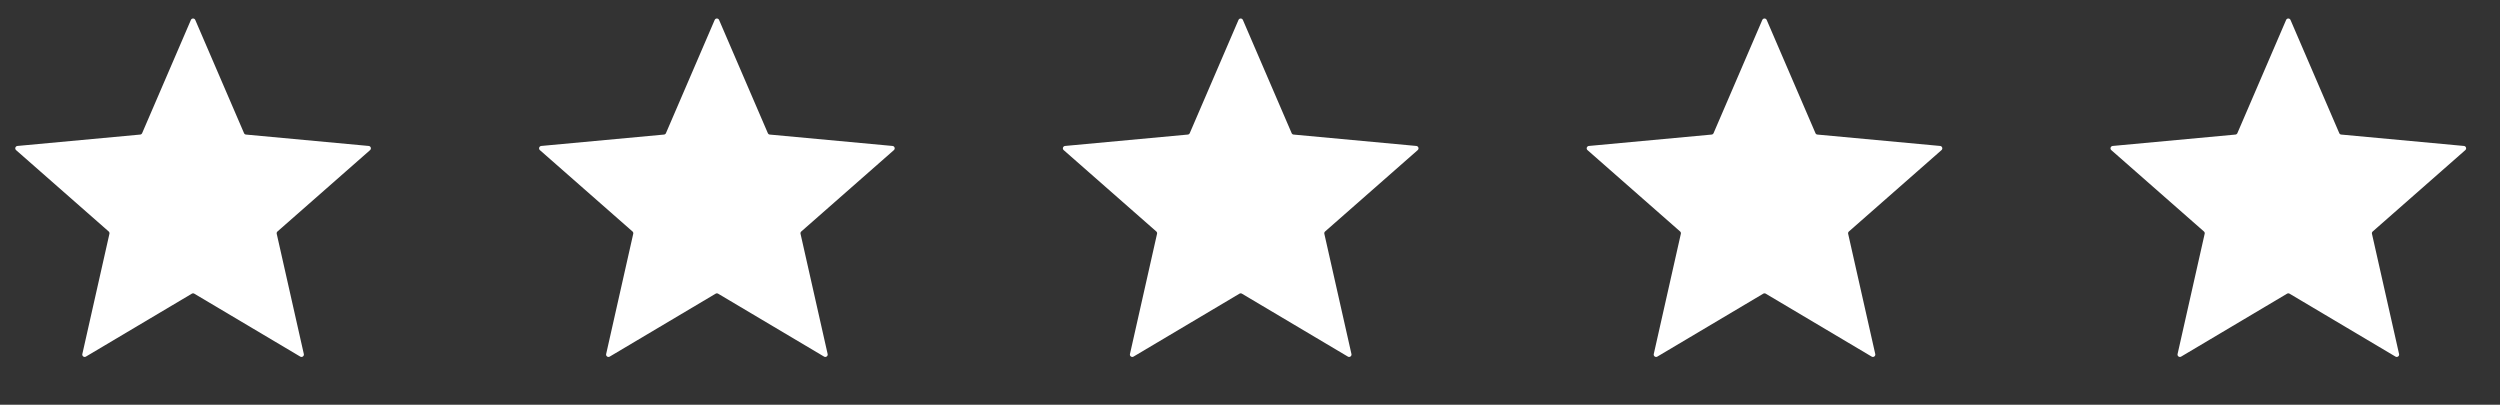
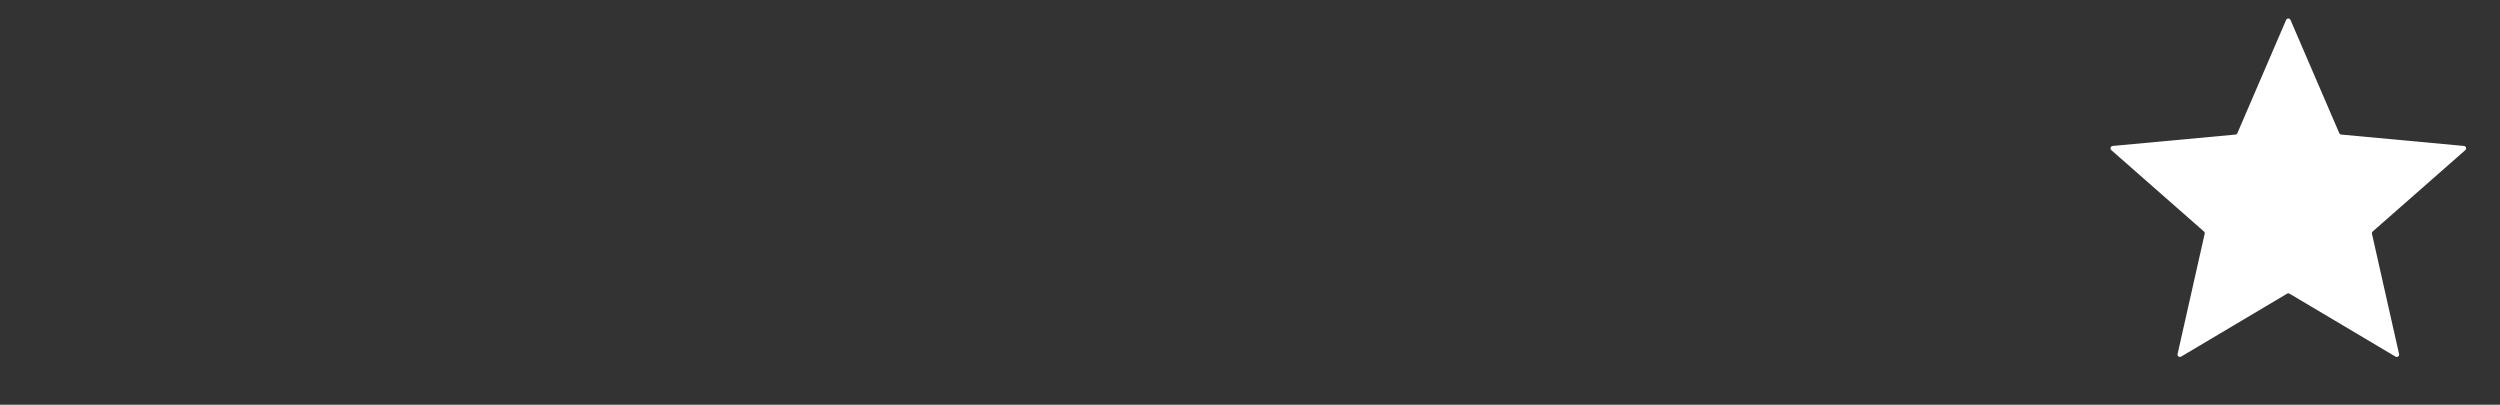
<svg xmlns="http://www.w3.org/2000/svg" width="105" height="17" viewBox="0 0 105 17" fill="none">
  <rect x="0" y="0" width="105" height="17" fill="#333333" stroke="none" />
-   <path d="M8.018 0.837C8.052 0.757 8.167 0.757 8.201 0.837L10.249 5.592C10.263 5.626 10.295 5.649 10.332 5.652L15.487 6.13C15.574 6.139 15.609 6.247 15.543 6.305L11.654 9.722C11.626 9.746 11.614 9.783 11.622 9.819L12.761 14.87C12.78 14.955 12.687 15.022 12.612 14.978L8.16 12.334C8.129 12.316 8.09 12.316 8.058 12.334L3.607 14.978C3.531 15.022 3.439 14.955 3.458 14.87L4.596 9.819C4.604 9.783 4.592 9.746 4.565 9.722L0.675 6.305C0.609 6.247 0.645 6.139 0.732 6.13L5.887 5.652C5.924 5.649 5.955 5.626 5.97 5.592L8.018 0.837Z" fill="white" />
-   <path d="M30.017 0.837C30.052 0.757 30.166 0.757 30.201 0.837L32.249 5.592C32.263 5.626 32.295 5.649 32.331 5.652L37.487 6.13C37.574 6.139 37.609 6.247 37.543 6.305L33.654 9.722C33.626 9.746 33.614 9.783 33.622 9.819L34.761 14.87C34.78 14.955 34.687 15.022 34.612 14.978L30.16 12.334C30.129 12.316 30.09 12.316 30.058 12.334L25.607 14.978C25.531 15.022 25.439 14.955 25.458 14.87L26.596 9.819C26.605 9.783 26.592 9.746 26.565 9.722L22.675 6.305C22.61 6.247 22.645 6.139 22.732 6.13L27.887 5.652C27.924 5.649 27.955 5.626 27.97 5.592L30.017 0.837Z" fill="white" />
-   <path d="M52.017 0.837C52.052 0.757 52.166 0.757 52.201 0.837L54.249 5.592C54.263 5.626 54.295 5.649 54.331 5.652L59.487 6.13C59.574 6.139 59.609 6.247 59.543 6.305L55.654 9.722C55.626 9.746 55.614 9.783 55.622 9.819L56.761 14.87C56.78 14.955 56.687 15.022 56.612 14.978L52.16 12.334C52.129 12.316 52.09 12.316 52.058 12.334L47.607 14.978C47.531 15.022 47.439 14.955 47.458 14.87L48.596 9.819C48.605 9.783 48.592 9.746 48.565 9.722L44.675 6.305C44.609 6.247 44.645 6.139 44.732 6.13L49.887 5.652C49.924 5.649 49.955 5.626 49.97 5.592L52.017 0.837Z" fill="white" />
-   <path d="M74.017 0.837C74.052 0.757 74.166 0.757 74.201 0.837L76.249 5.592C76.263 5.626 76.295 5.649 76.332 5.652L81.487 6.13C81.574 6.139 81.609 6.247 81.543 6.305L77.654 9.722C77.626 9.746 77.614 9.783 77.622 9.819L78.761 14.87C78.78 14.955 78.687 15.022 78.612 14.978L74.16 12.334C74.129 12.316 74.09 12.316 74.058 12.334L69.607 14.978C69.531 15.022 69.439 14.955 69.458 14.87L70.596 9.819C70.605 9.783 70.592 9.746 70.565 9.722L66.675 6.305C66.609 6.247 66.645 6.139 66.732 6.13L71.887 5.652C71.924 5.649 71.955 5.626 71.97 5.592L74.017 0.837Z" fill="white" />
  <path d="M96.017 0.837C96.052 0.757 96.166 0.757 96.201 0.837L98.249 5.592C98.263 5.626 98.295 5.649 98.332 5.652L103.487 6.13C103.574 6.139 103.609 6.247 103.543 6.305L99.654 9.722C99.626 9.746 99.614 9.783 99.622 9.819L100.761 14.87C100.78 14.955 100.687 15.022 100.612 14.978L96.16 12.334C96.129 12.316 96.09 12.316 96.058 12.334L91.607 14.978C91.531 15.022 91.439 14.955 91.458 14.87L92.596 9.819C92.605 9.783 92.592 9.746 92.565 9.722L88.675 6.305C88.609 6.247 88.645 6.139 88.732 6.13L93.887 5.652C93.924 5.649 93.955 5.626 93.97 5.592L96.017 0.837Z" fill="white" />
</svg>